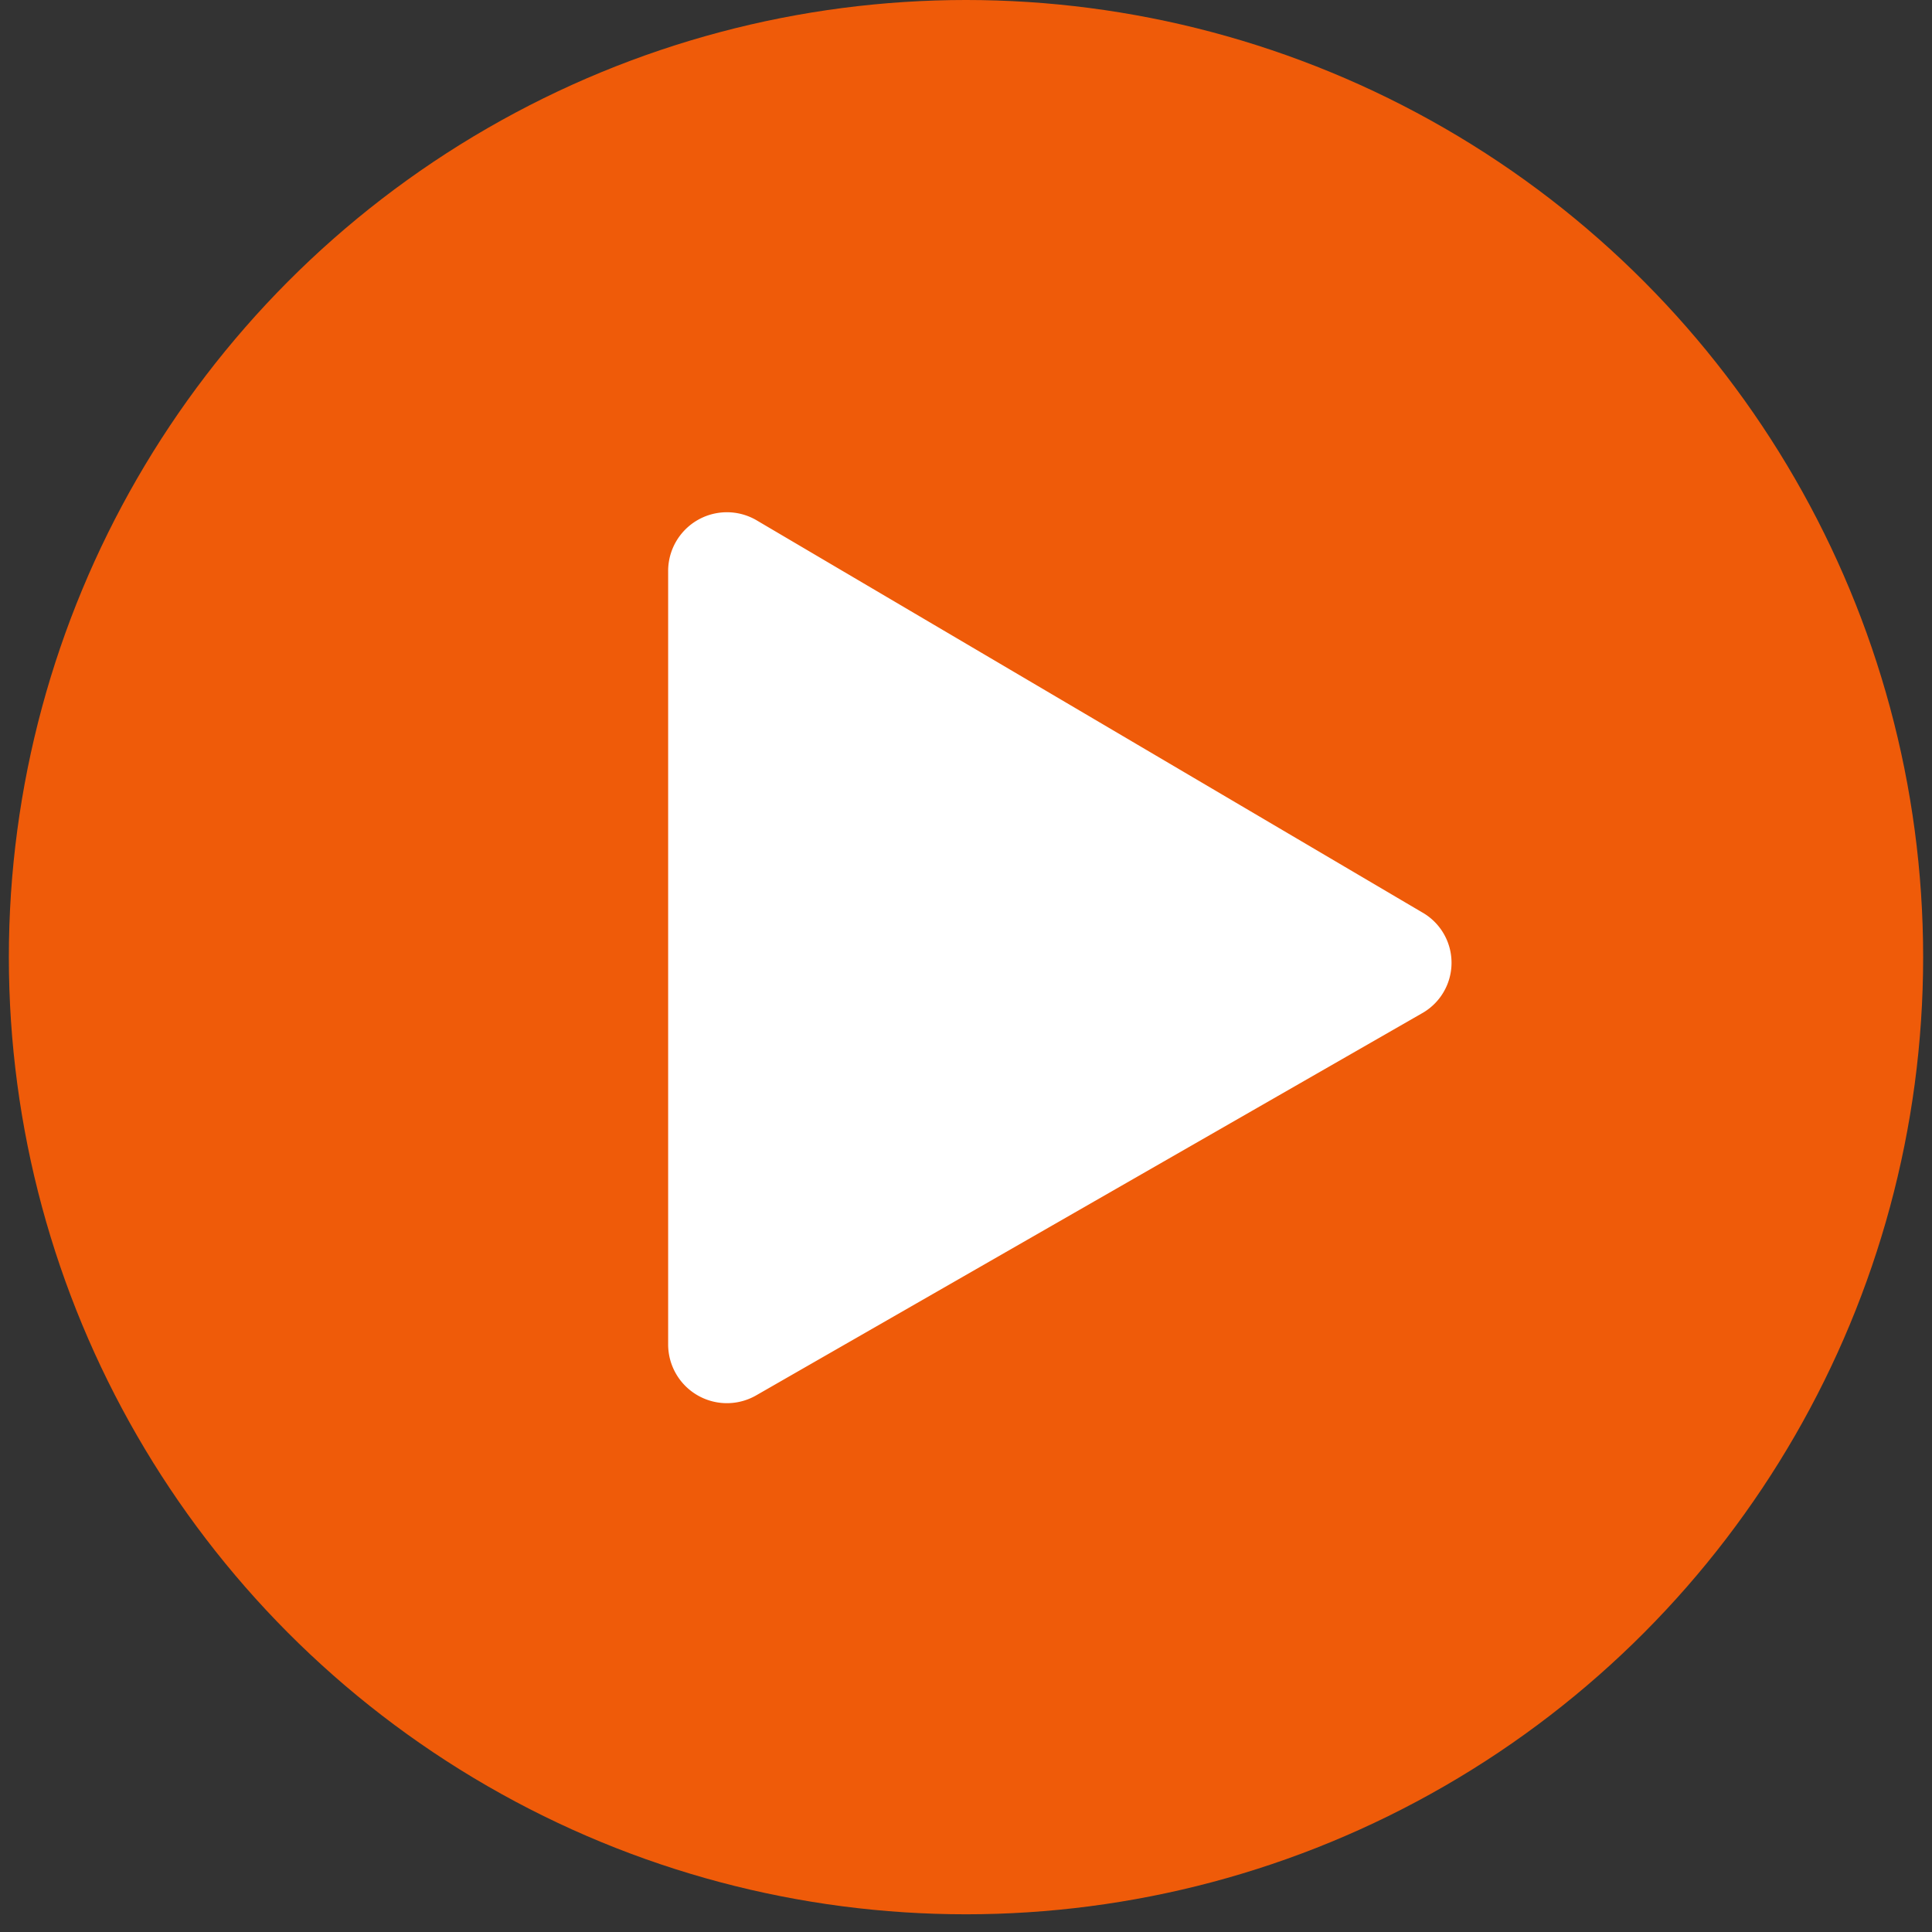
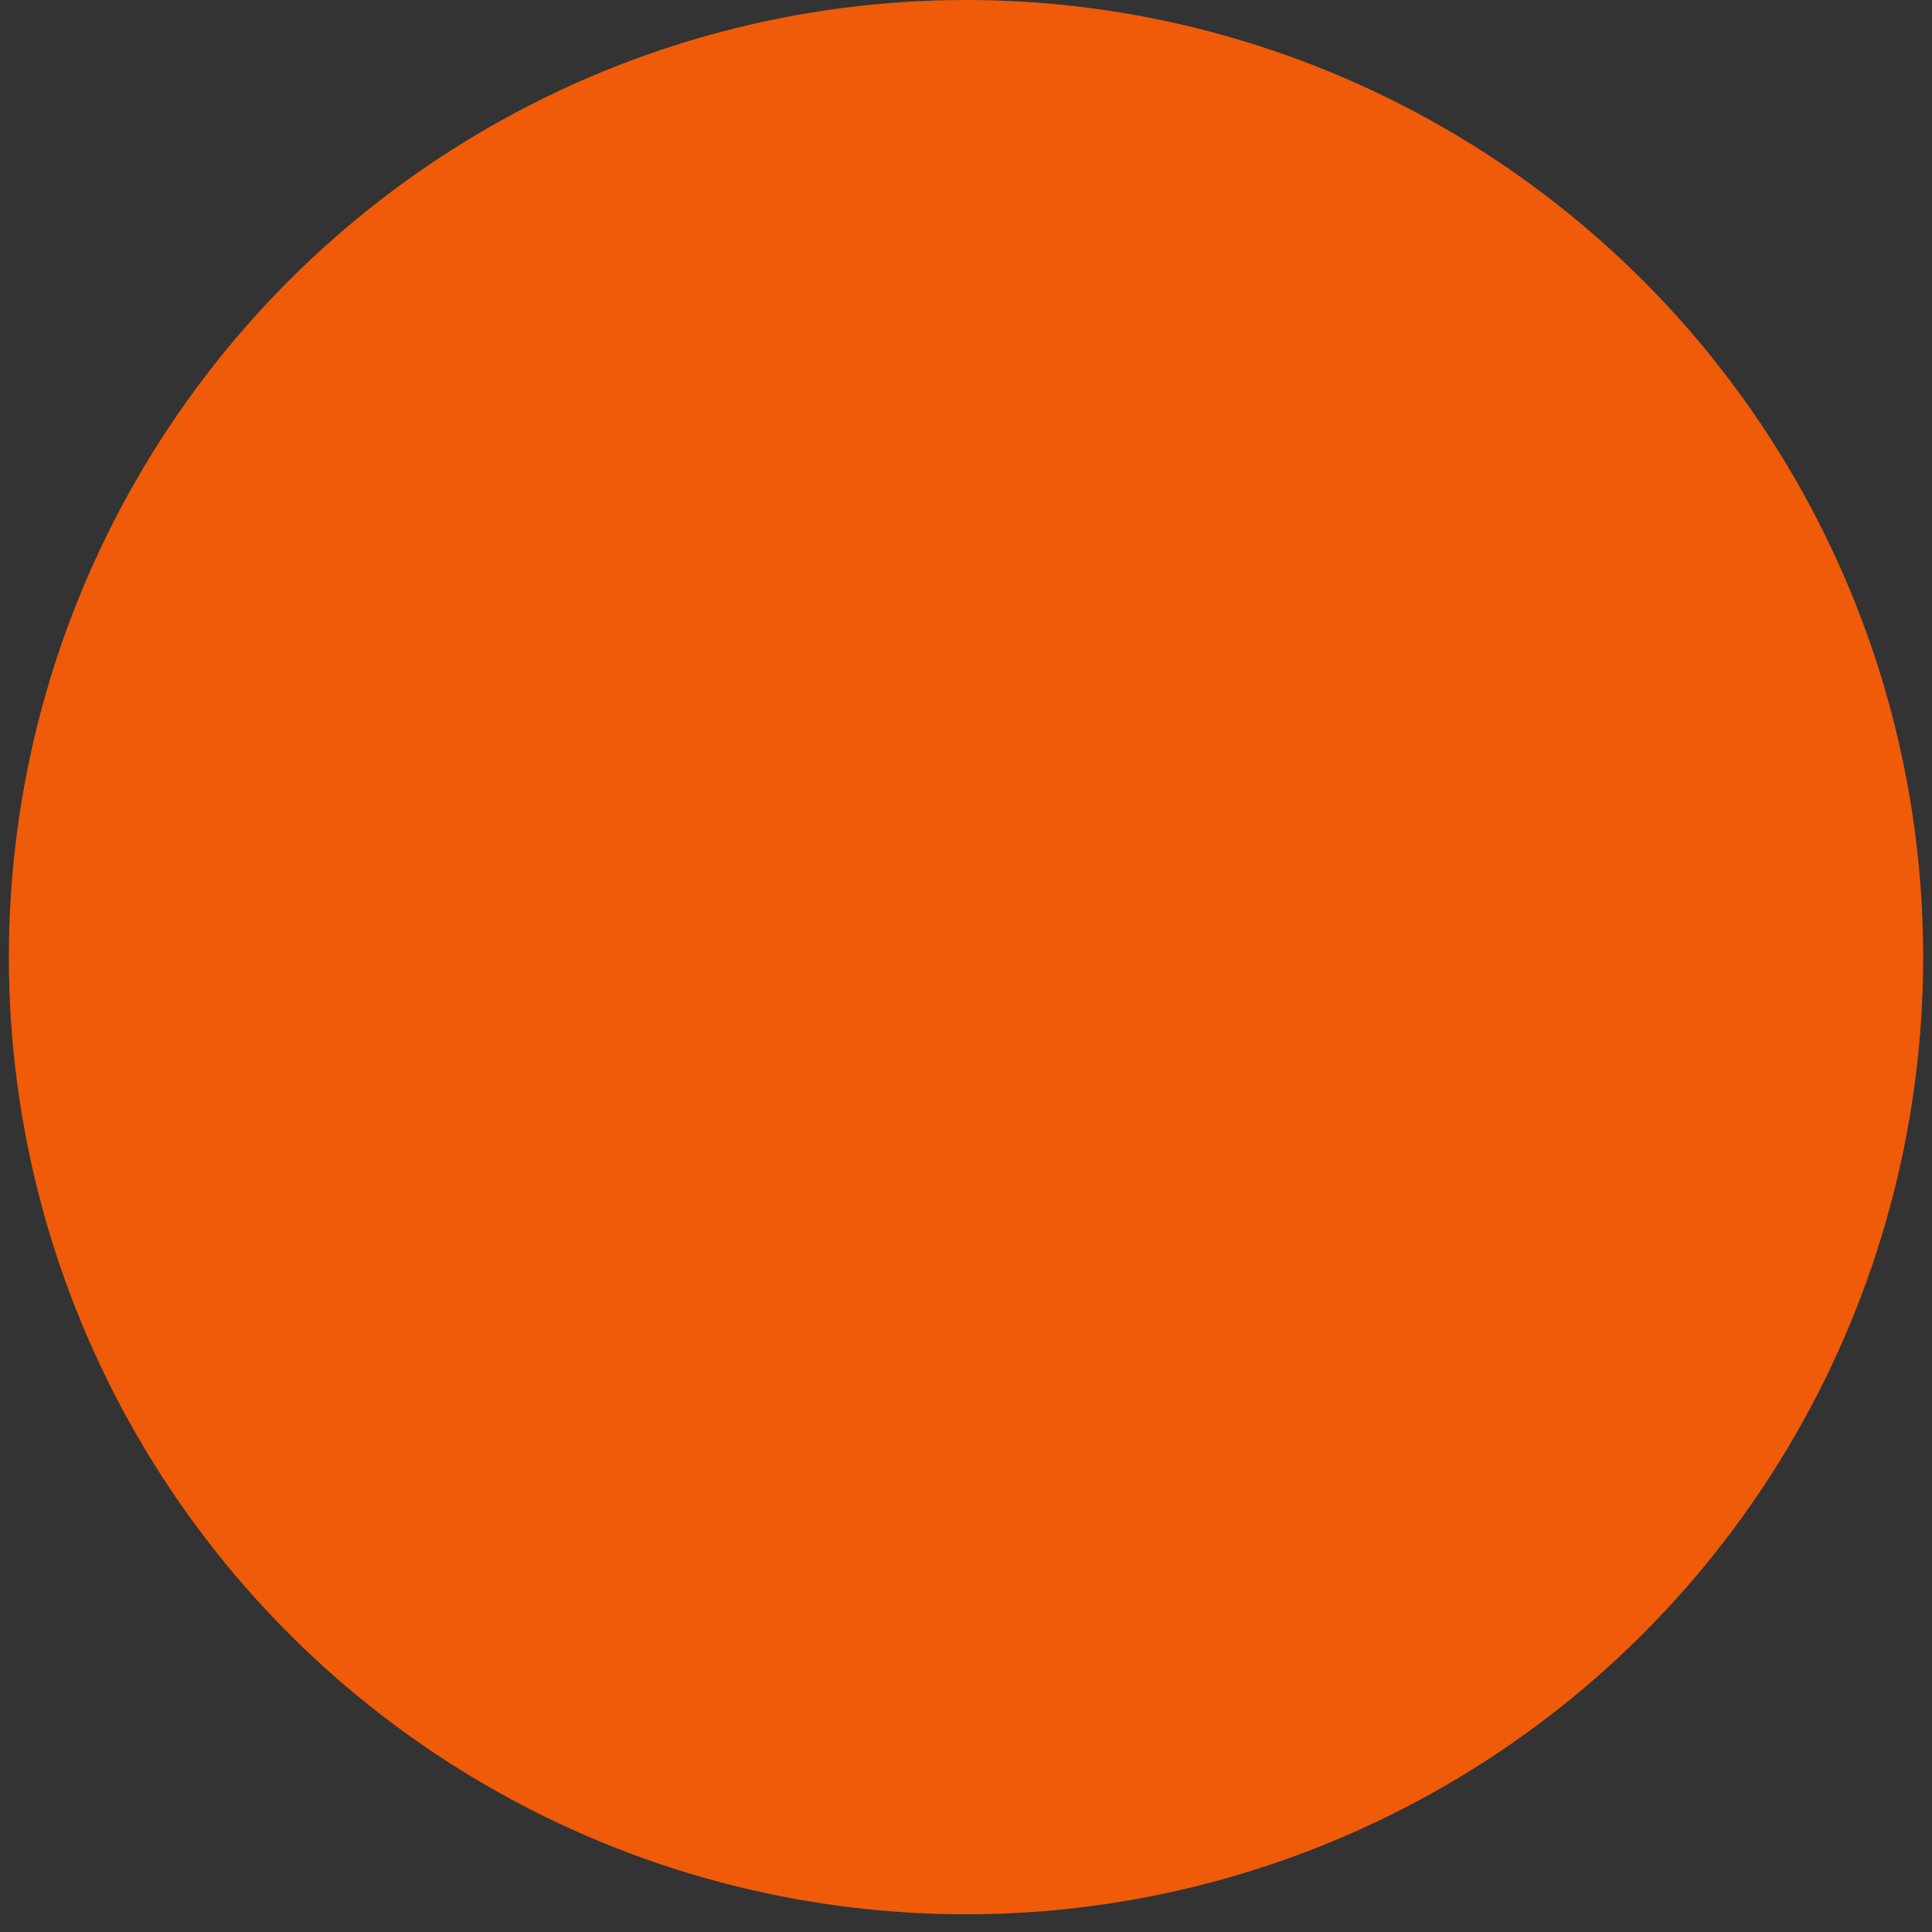
<svg xmlns="http://www.w3.org/2000/svg" viewBox="0 0 24 24">
  <rect x="0" y="0" width="24" height="24" fill="#333333" stroke="none" />
  <defs>
    <style>.cls-1{fill:#ef5b09;}.cls-2{fill:#fff;fill-rule:evenodd;}</style>
  </defs>
  <title>btn_video</title>
  <g id="Content">
    <circle class="cls-1" cx="12" cy="11.89" r="11.89" />
-     <path class="cls-2" d="M17.66,11.33,9.41,6.47A.73.73,0,0,0,8.3,7.1v9.6a.73.73,0,0,0,1.1.63l8.26-4.74A.72.72,0,0,0,17.66,11.33Z" />
  </g>
</svg>